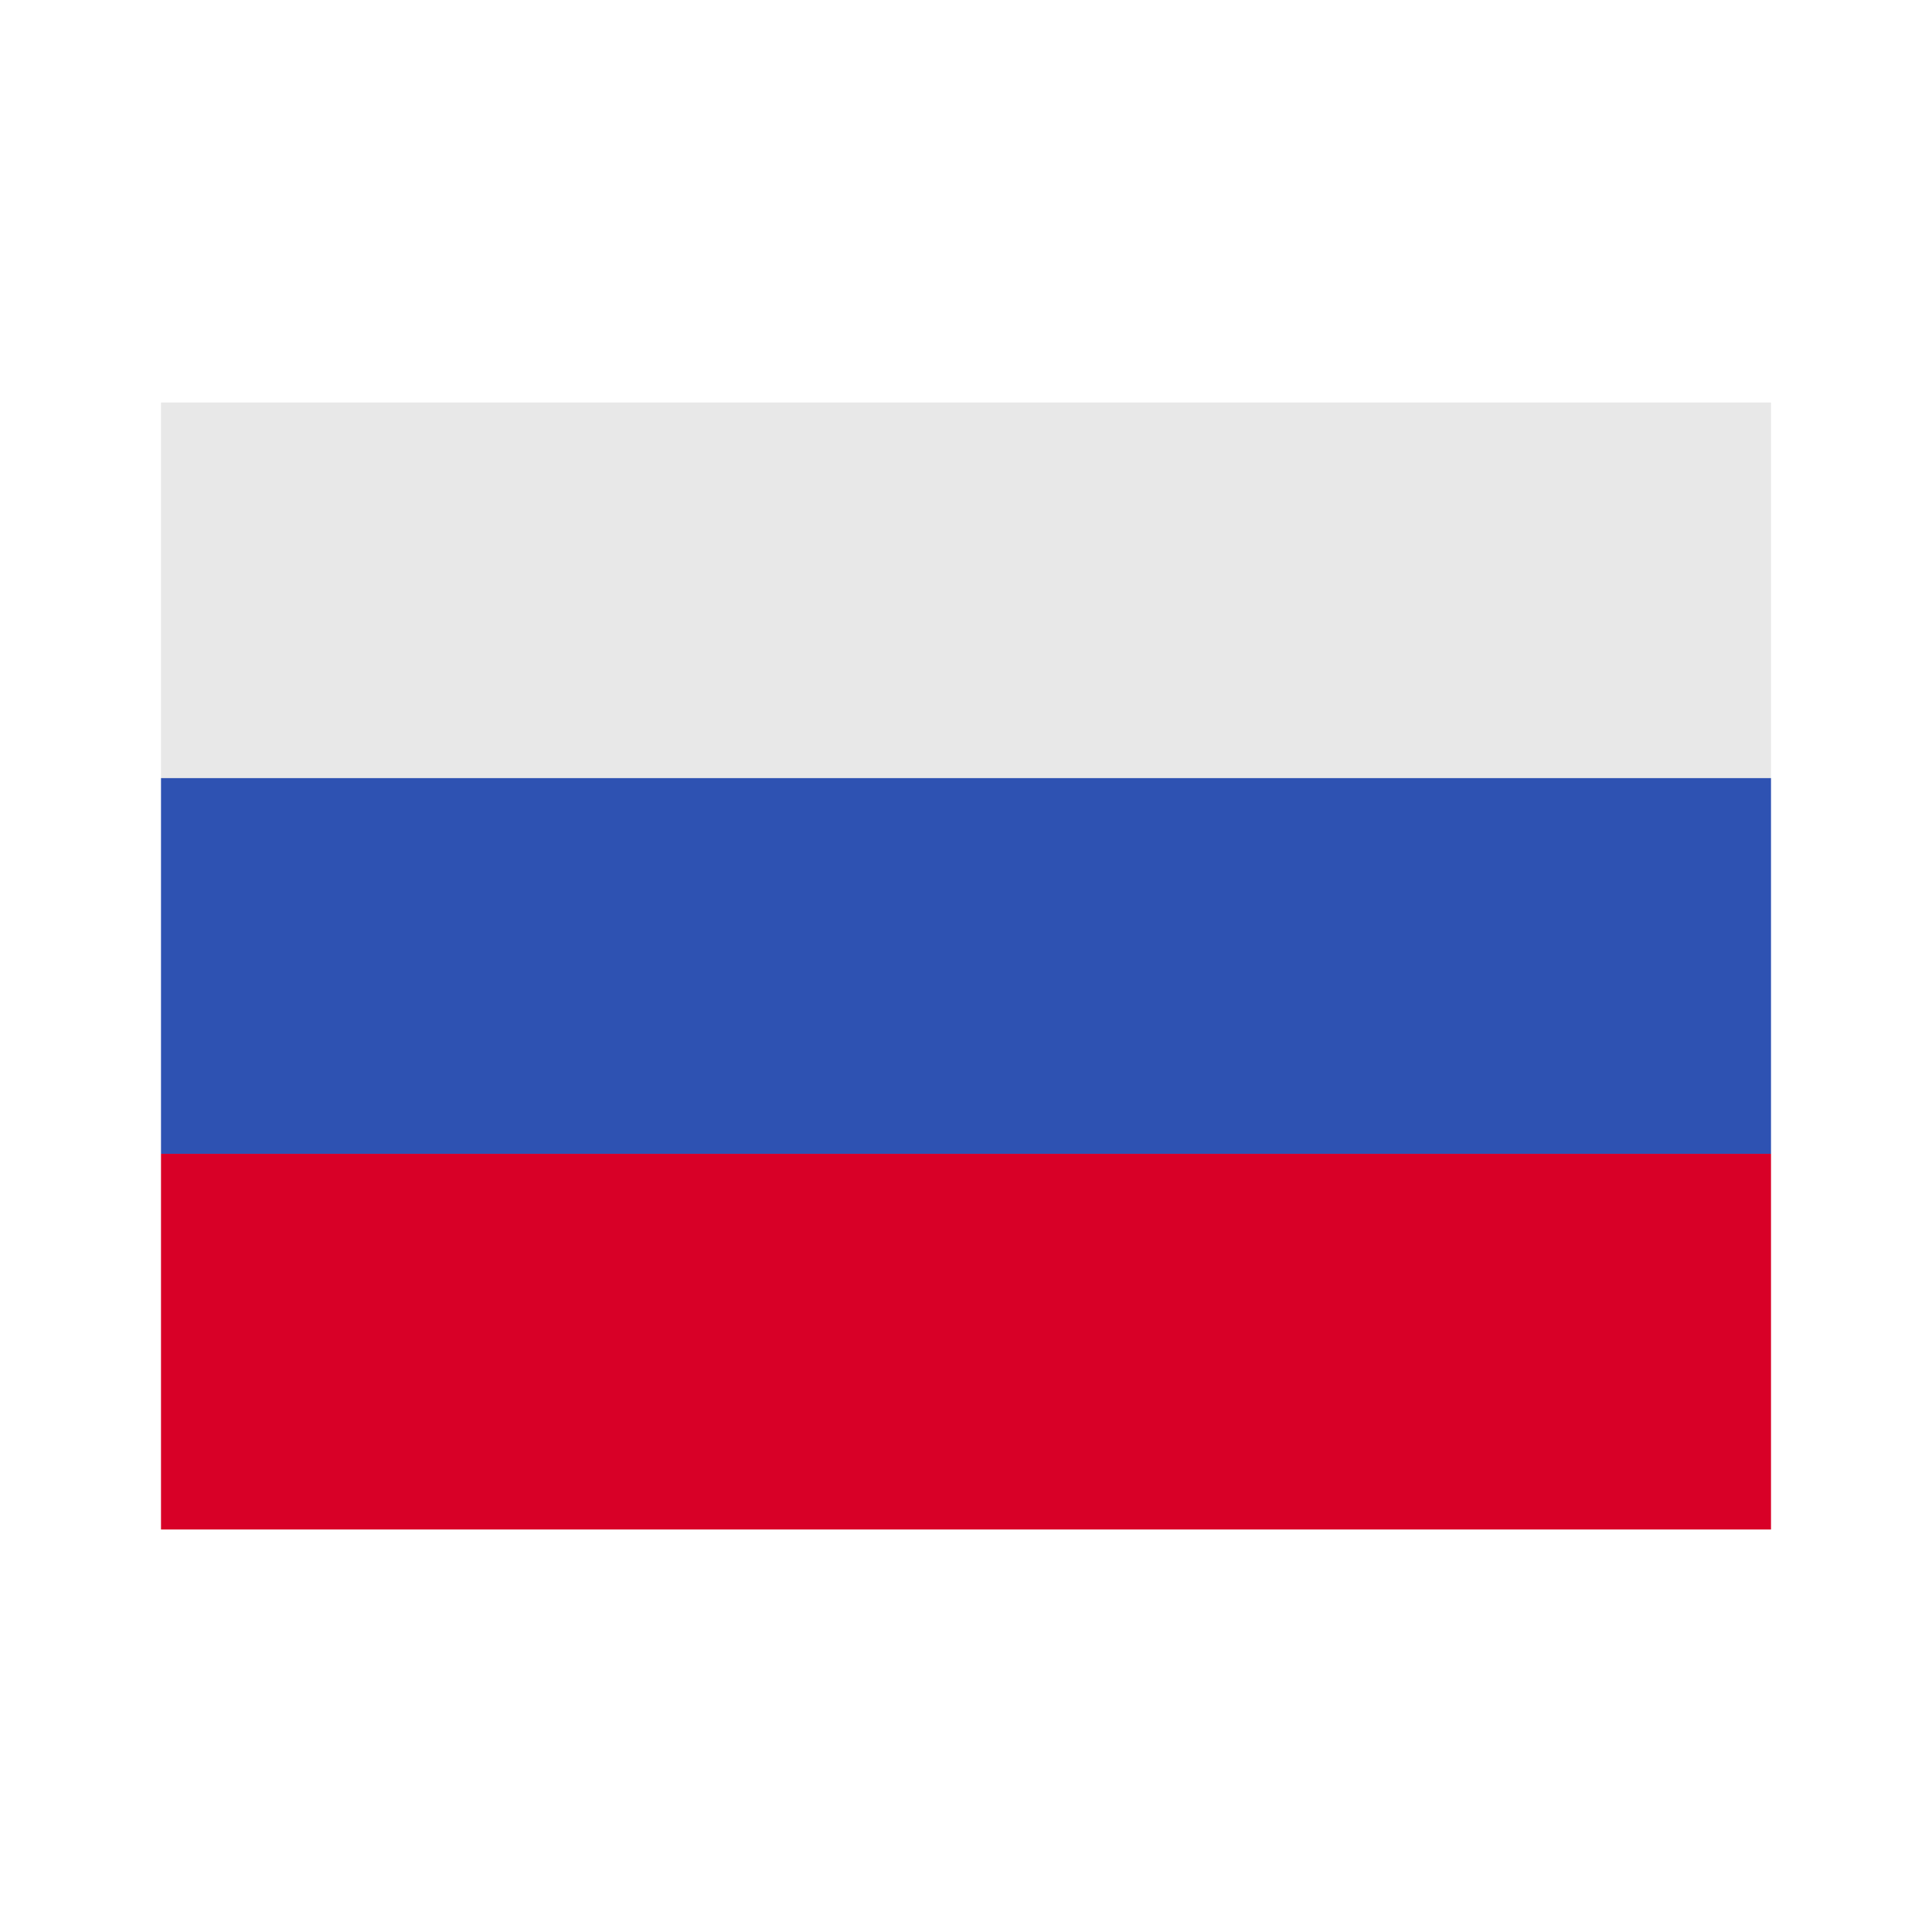
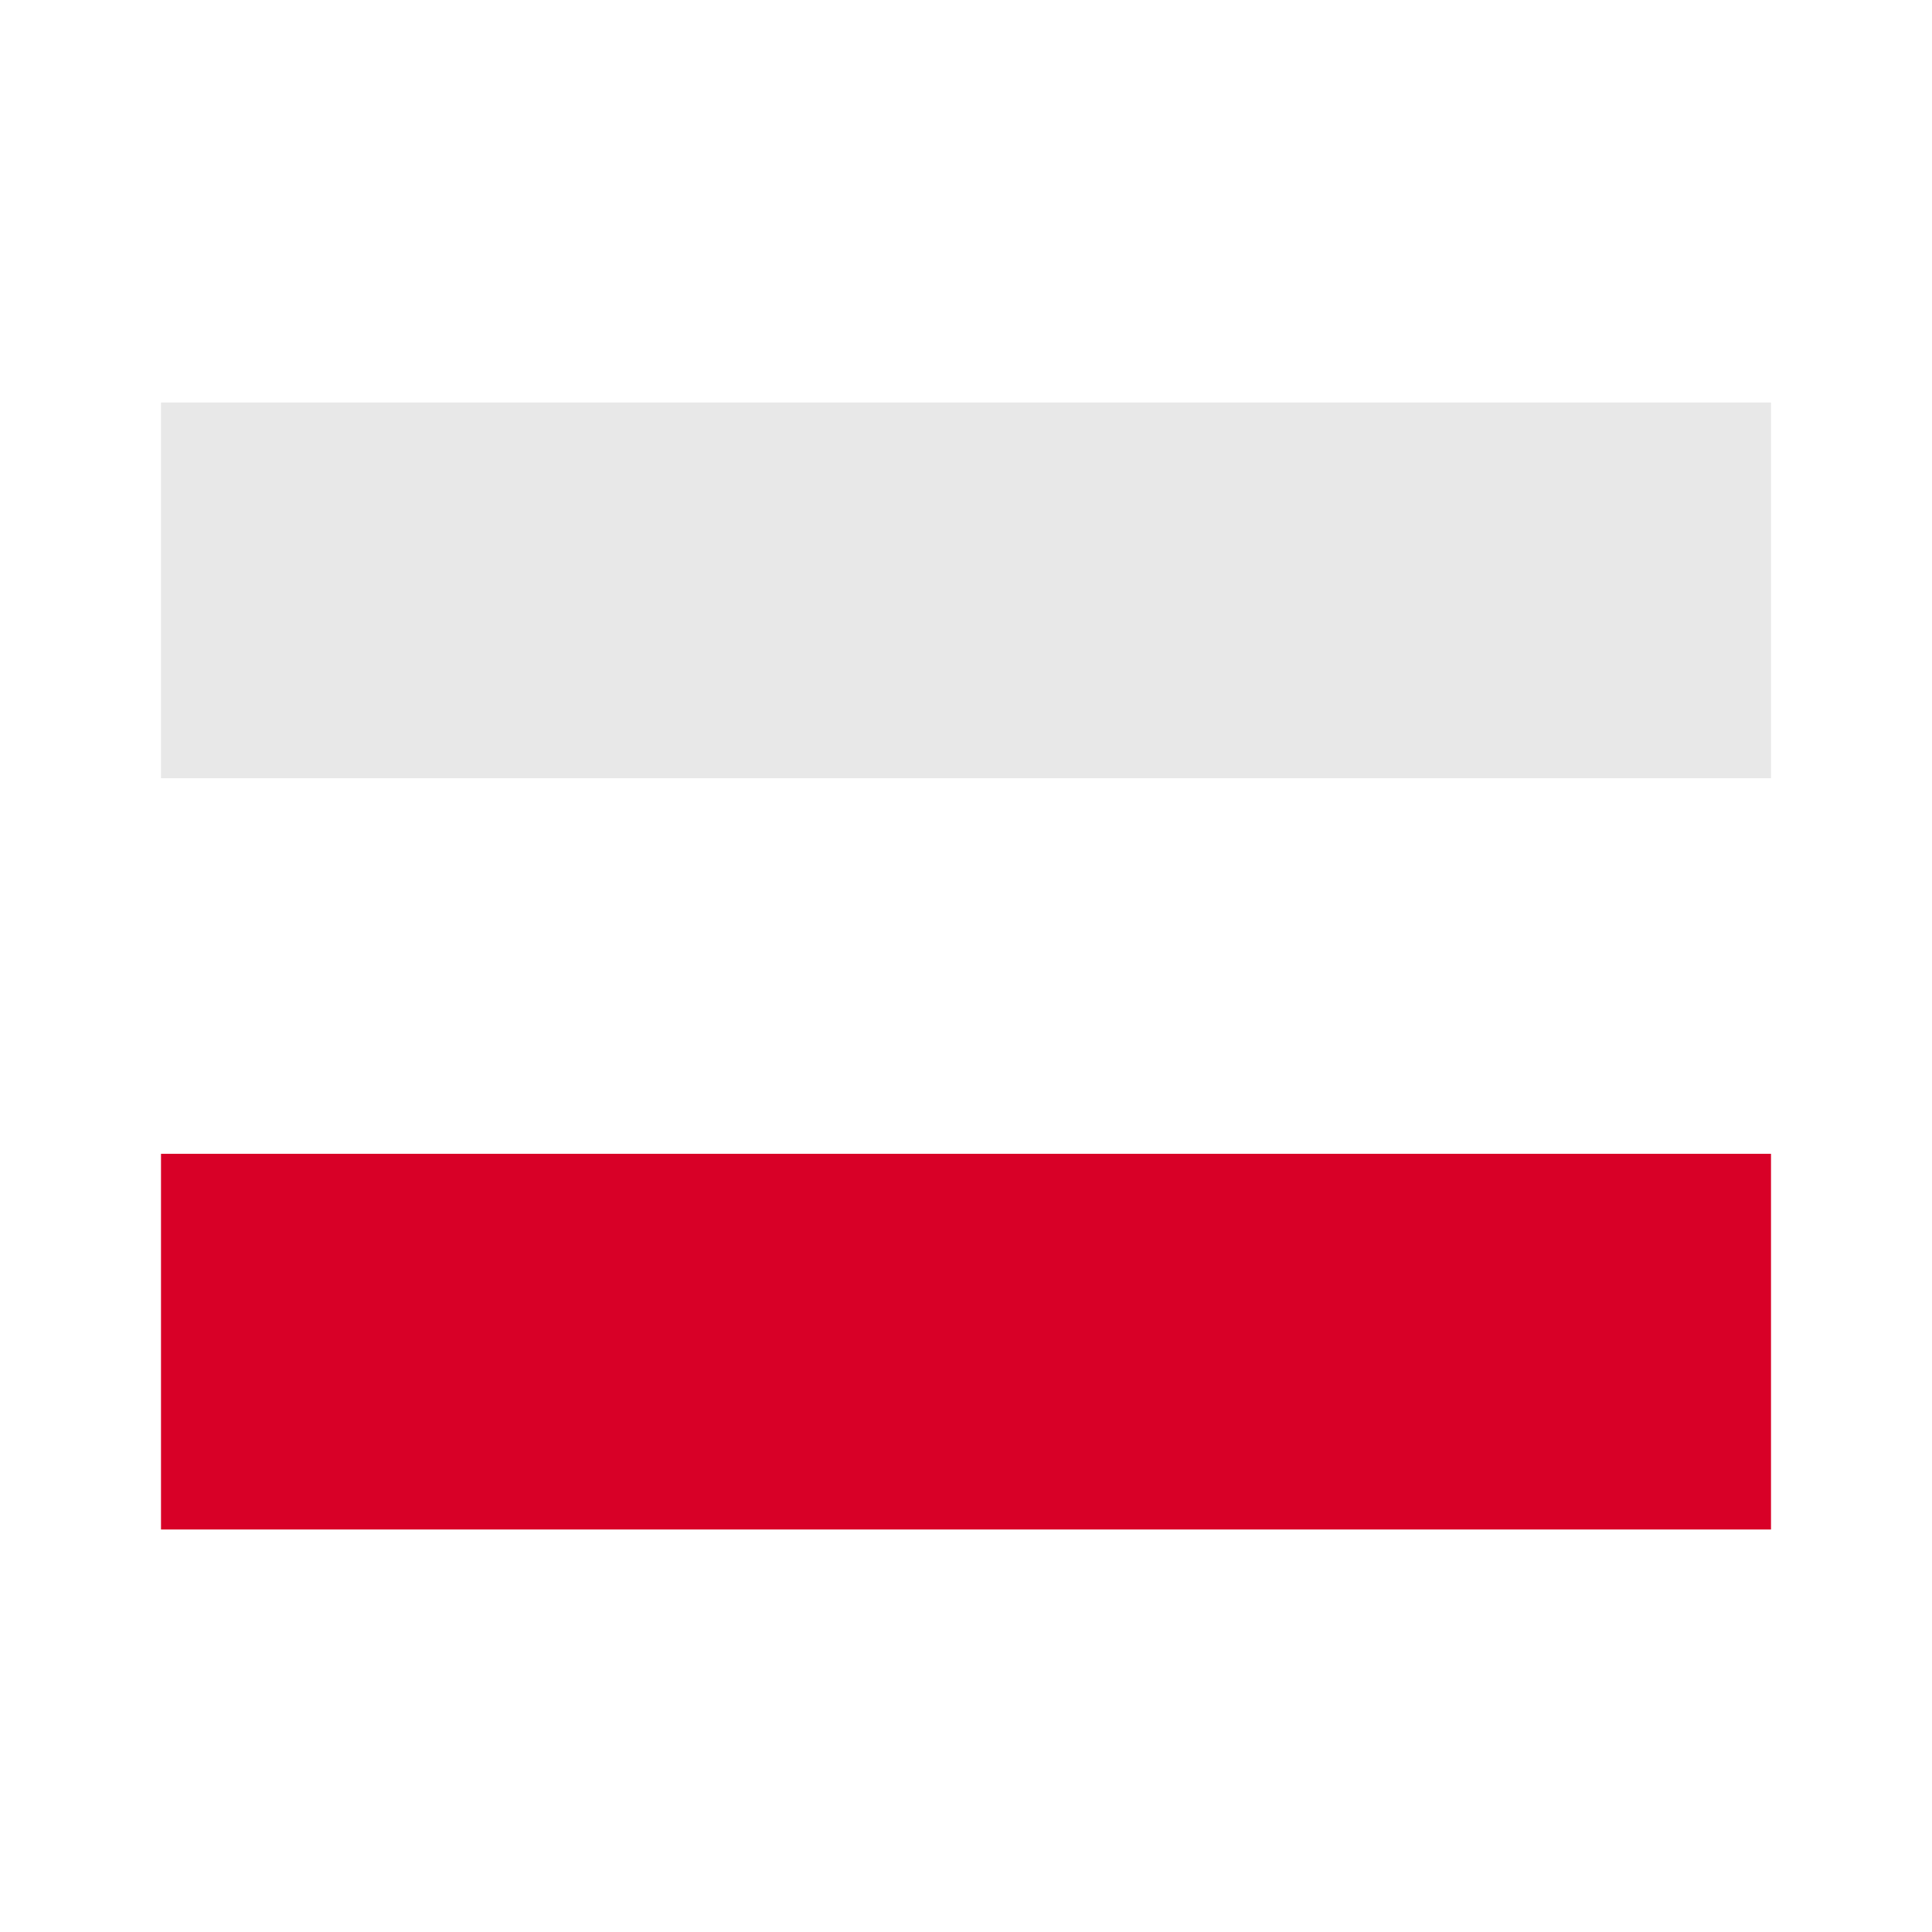
<svg xmlns="http://www.w3.org/2000/svg" width="24" height="24" viewBox="0 0 24 24" fill="none">
  <path fill-rule="evenodd" clip-rule="evenodd" d="M2 9.667H22V5H2V9.667Z" fill="#E8E8E8" />
-   <path fill-rule="evenodd" clip-rule="evenodd" d="M2 14.333H22V9.666H2V14.333Z" fill="#2E52B2" />
  <path fill-rule="evenodd" clip-rule="evenodd" d="M2 19H22V14.333H2V19Z" fill="#D80027" />
</svg>